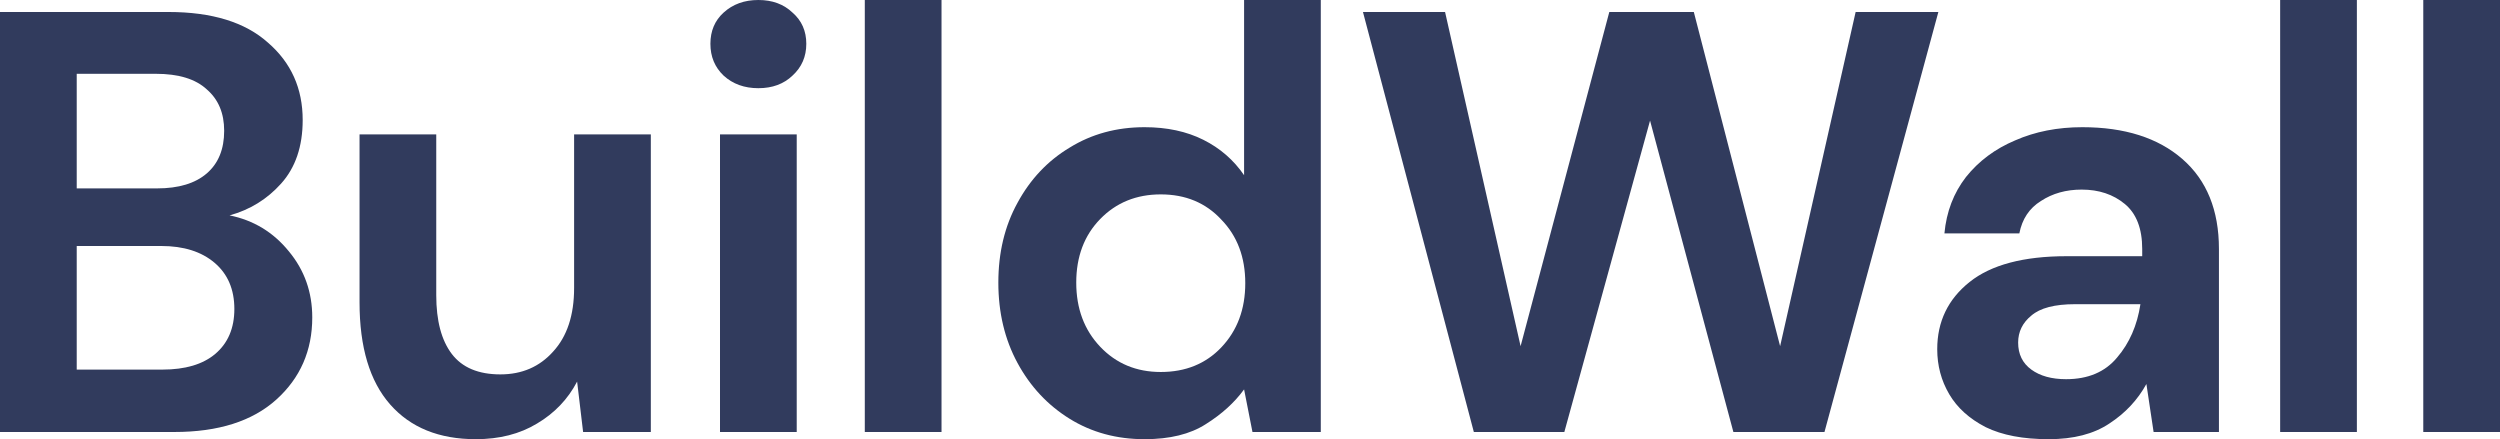
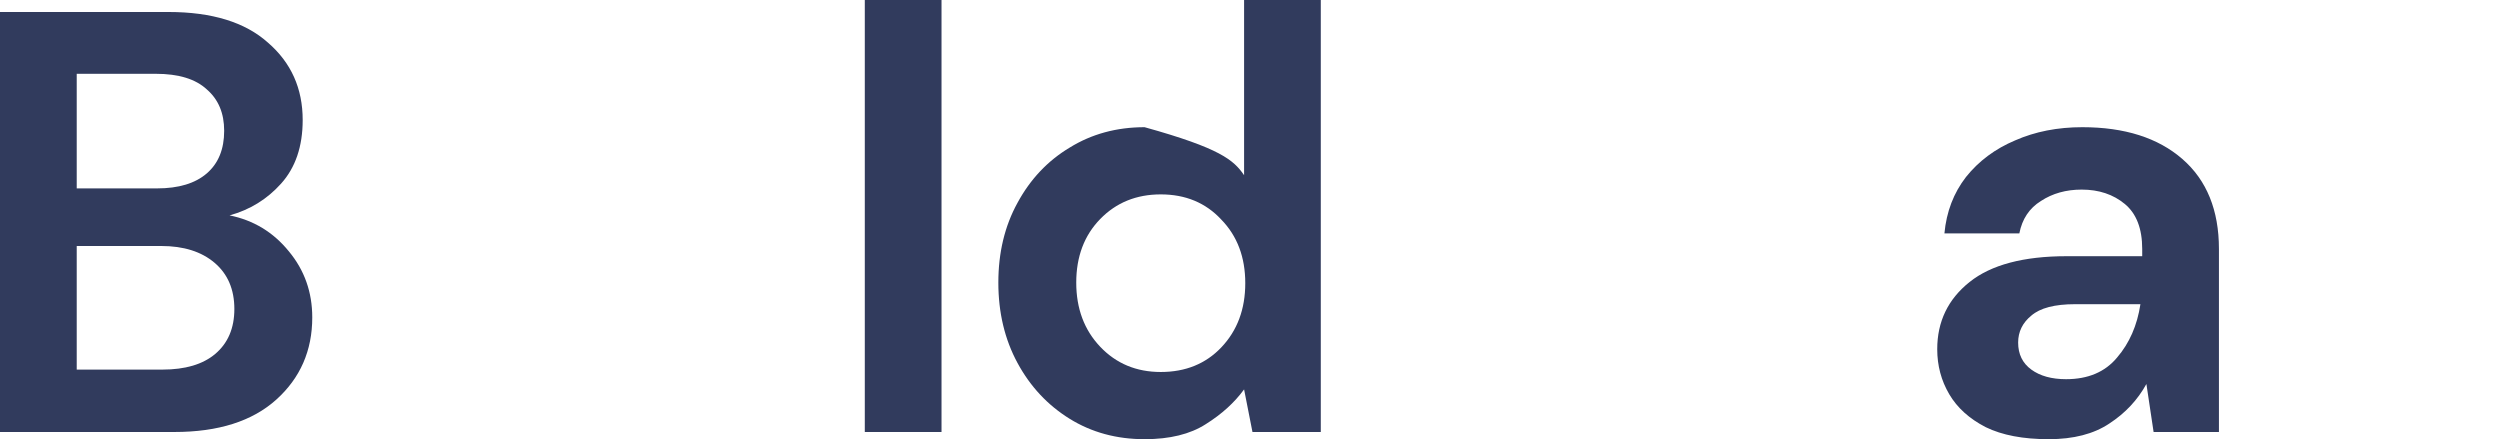
<svg xmlns="http://www.w3.org/2000/svg" width="148" height="26" viewBox="0 0 148 26" fill="none">
  <path d="M0 25.574V0.71H9.971C12.549 0.71 14.512 1.314 15.861 2.522C17.233 3.706 17.919 5.233 17.919 7.104C17.919 8.667 17.493 9.922 16.641 10.869C15.813 11.792 14.796 12.42 13.59 12.751C15.009 13.036 16.18 13.746 17.103 14.883C18.025 15.995 18.486 17.298 18.486 18.79C18.486 20.755 17.777 22.377 16.358 23.656C14.938 24.934 12.928 25.574 10.325 25.574H0ZM4.542 11.153H9.296C10.574 11.153 11.556 10.857 12.242 10.265C12.928 9.673 13.271 8.832 13.271 7.743C13.271 6.701 12.928 5.884 12.242 5.292C11.579 4.677 10.574 4.369 9.225 4.369H4.542V11.153ZM4.542 21.88H9.616C10.964 21.88 12.005 21.572 12.738 20.956C13.495 20.317 13.874 19.429 13.874 18.292C13.874 17.132 13.483 16.22 12.703 15.557C11.922 14.894 10.87 14.563 9.545 14.563H4.542V21.88Z" fill="#313B5D" />
-   <path d="M38.529 7.956V25.574H34.52L34.165 22.59C33.621 23.632 32.828 24.461 31.788 25.076C30.77 25.692 29.564 26 28.168 26C25.992 26 24.301 25.313 23.094 23.94C21.888 22.567 21.285 20.554 21.285 17.902V7.956H25.826V17.475C25.826 18.991 26.134 20.151 26.749 20.956C27.364 21.761 28.322 22.164 29.623 22.164C30.9 22.164 31.941 21.714 32.745 20.814C33.573 19.914 33.987 18.659 33.987 17.049V7.956H38.529Z" fill="#313B5D" />
-   <path d="M44.895 5.221C44.067 5.221 43.381 4.973 42.837 4.475C42.316 3.978 42.056 3.351 42.056 2.593C42.056 1.835 42.316 1.219 42.837 0.746C43.381 0.249 44.067 0 44.895 0C45.723 0 46.397 0.249 46.917 0.746C47.461 1.219 47.733 1.835 47.733 2.593C47.733 3.351 47.461 3.978 46.917 4.475C46.397 4.973 45.723 5.221 44.895 5.221ZM42.624 25.574V7.956H47.166V25.574H42.624Z" fill="#313B5D" />
  <path d="M51.196 25.574V0H55.738V25.574H51.196Z" fill="#313B5D" />
-   <path d="M67.759 26C66.103 26 64.625 25.598 63.324 24.792C62.023 23.987 60.994 22.886 60.237 21.489C59.48 20.092 59.102 18.506 59.102 16.73C59.102 14.954 59.48 13.379 60.237 12.005C60.994 10.608 62.023 9.519 63.324 8.738C64.625 7.933 66.103 7.53 67.759 7.53C69.084 7.53 70.243 7.779 71.237 8.276C72.23 8.773 73.034 9.472 73.65 10.372V0H78.191V25.574H74.146L73.65 23.052C73.082 23.833 72.325 24.52 71.379 25.112C70.456 25.704 69.25 26 67.759 26ZM68.717 22.022C70.184 22.022 71.379 21.536 72.301 20.566C73.247 19.571 73.72 18.304 73.72 16.765C73.72 15.226 73.247 13.971 72.301 13C71.379 12.005 70.184 11.508 68.717 11.508C67.274 11.508 66.08 11.994 65.134 12.964C64.187 13.935 63.714 15.19 63.714 16.73C63.714 18.269 64.187 19.535 65.134 20.53C66.08 21.525 67.274 22.022 68.717 22.022Z" fill="#313B5D" />
-   <path d="M87.251 25.574L80.687 0.71H85.548L90.019 20.494L95.271 0.71H100.274L105.383 20.494L109.854 0.71H114.751L108.009 25.574H102.616L97.683 7.139L92.609 25.574H87.251Z" fill="#313B5D" />
+   <path d="M67.759 26C66.103 26 64.625 25.598 63.324 24.792C62.023 23.987 60.994 22.886 60.237 21.489C59.48 20.092 59.102 18.506 59.102 16.73C59.102 14.954 59.48 13.379 60.237 12.005C60.994 10.608 62.023 9.519 63.324 8.738C64.625 7.933 66.103 7.53 67.759 7.53C72.23 8.773 73.034 9.472 73.65 10.372V0H78.191V25.574H74.146L73.65 23.052C73.082 23.833 72.325 24.52 71.379 25.112C70.456 25.704 69.25 26 67.759 26ZM68.717 22.022C70.184 22.022 71.379 21.536 72.301 20.566C73.247 19.571 73.72 18.304 73.72 16.765C73.72 15.226 73.247 13.971 72.301 13C71.379 12.005 70.184 11.508 68.717 11.508C67.274 11.508 66.08 11.994 65.134 12.964C64.187 13.935 63.714 15.19 63.714 16.73C63.714 18.269 64.187 19.535 65.134 20.53C66.08 21.525 67.274 22.022 68.717 22.022Z" fill="#313B5D" />
  <path d="M121.284 26C119.77 26 118.528 25.763 117.558 25.29C116.588 24.792 115.867 24.141 115.394 23.336C114.921 22.531 114.684 21.643 114.684 20.672C114.684 19.038 115.323 17.712 116.6 16.694C117.877 15.676 119.794 15.167 122.348 15.167H126.819V14.74C126.819 13.533 126.476 12.645 125.79 12.076C125.104 11.508 124.253 11.224 123.235 11.224C122.313 11.224 121.509 11.449 120.823 11.899C120.137 12.325 119.711 12.964 119.545 13.817H115.11C115.228 12.538 115.654 11.425 116.387 10.478C117.144 9.531 118.114 8.809 119.297 8.311C120.48 7.791 121.804 7.53 123.271 7.53C125.778 7.53 127.753 8.158 129.196 9.413C130.639 10.668 131.361 12.444 131.361 14.74V25.574H127.493L127.067 22.732C126.547 23.679 125.814 24.461 124.868 25.076C123.945 25.692 122.75 26 121.284 26ZM122.313 22.448C123.614 22.448 124.619 22.022 125.329 21.169C126.062 20.317 126.523 19.263 126.713 18.008H122.845C121.639 18.008 120.775 18.233 120.255 18.683C119.734 19.109 119.474 19.642 119.474 20.281C119.474 20.968 119.734 21.501 120.255 21.88C120.775 22.259 121.461 22.448 122.313 22.448Z" fill="#313B5D" />
-   <path d="M134.985 25.574V0H139.527V25.574H134.985Z" fill="#313B5D" />
-   <path d="M143.458 25.574V0H148V25.574H143.458Z" fill="#313B5D" />
</svg>